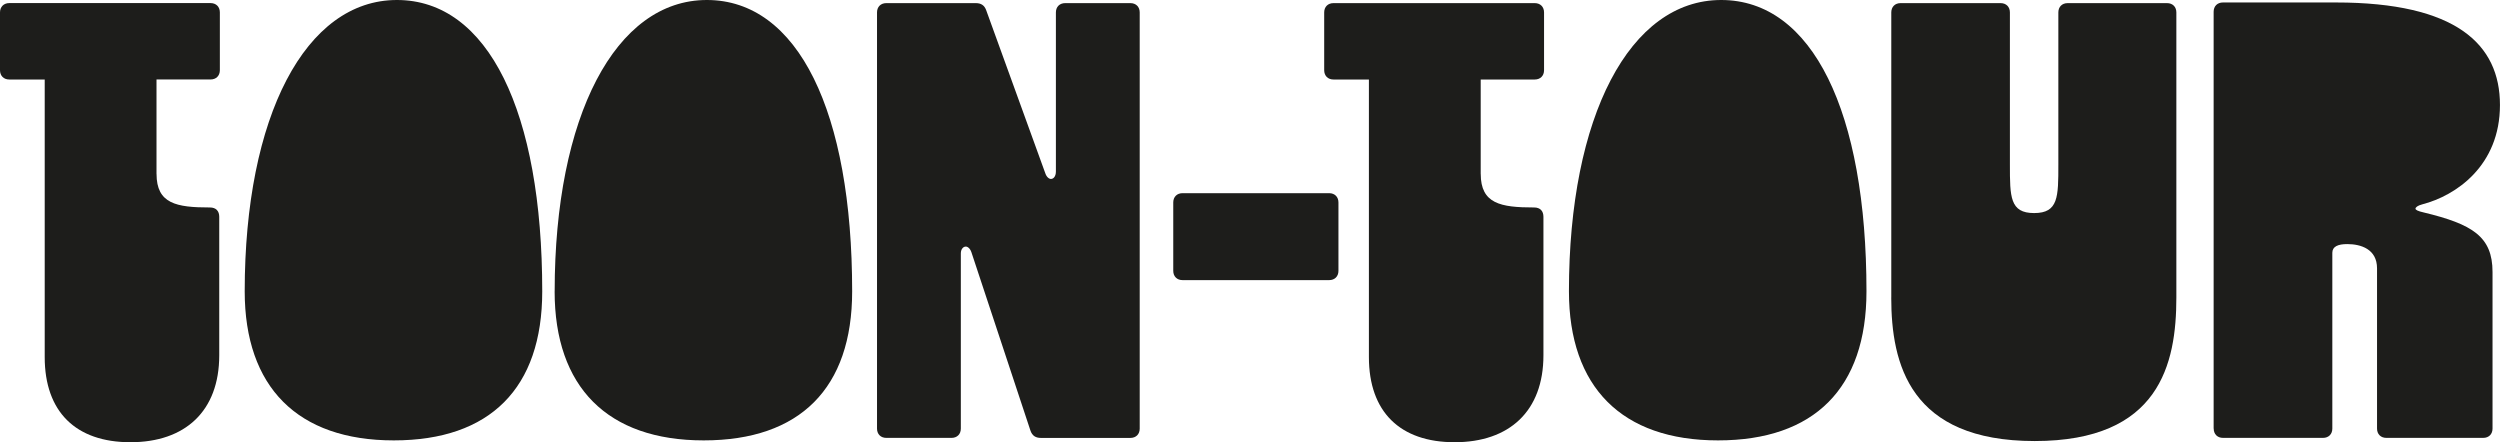
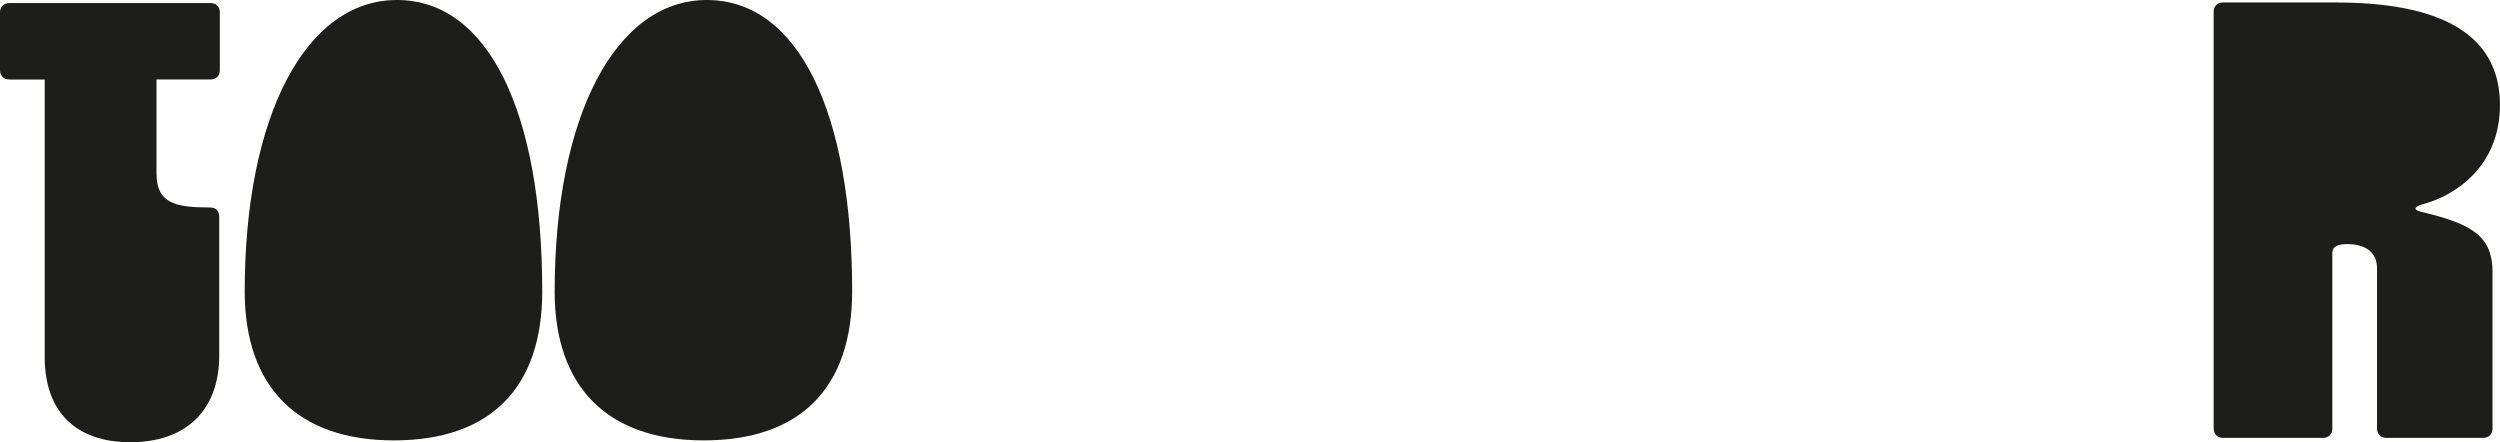
<svg xmlns="http://www.w3.org/2000/svg" id="Capa_2" data-name="Capa 2" viewBox="0 0 655.89 116.03">
  <defs>
    <style>
      .cls-1 {
        fill: #1d1d1b;
      }
    </style>
  </defs>
  <g id="Capa_1-2" data-name="Capa 1">
    <g>
      <path class="cls-1" d="M41.07,45.63c0,7.82,5.21,8.8,14.01,8.8,1.63,0,2.44.98,2.44,2.44v36.34c0,14.67-8.96,22.81-23.3,22.81s-22.49-7.99-22.49-22.33V20.86H2.44c-1.47,0-2.44-.98-2.44-2.44V3.26C0,1.79.98.81,2.44.81h52.8c1.47,0,2.44.98,2.44,2.44v15.16c0,1.47-.98,2.44-2.44,2.44h-14.18v24.77Z" />
      <path class="cls-1" d="M64.2,76.43C64.2,30.47,80.17,0,104.13,0s38.13,29.33,38.13,76.43c0,25.42-13.69,39.11-38.95,39.11s-39.11-14.01-39.11-39.11Z" />
      <path class="cls-1" d="M145.52,76.43C145.52,30.47,161.49,0,185.44,0s38.13,29.33,38.13,76.43c0,25.42-13.69,39.11-38.95,39.11s-39.11-14.01-39.11-39.11Z" />
-       <path class="cls-1" d="M230.09,112.45V3.26c0-1.47.98-2.44,2.44-2.44h23.47c1.3,0,2.28.49,2.77,1.96l15.48,42.7c.33.98.98,1.47,1.47,1.47.65,0,1.3-.65,1.3-1.96V3.26c0-1.47.98-2.44,2.44-2.44h17.11c1.47,0,2.44.98,2.44,2.44v109.19c0,1.47-.98,2.44-2.44,2.44h-23.47c-1.3,0-2.28-.49-2.77-1.96l-15.48-46.77c-.33-.98-.98-1.47-1.47-1.47-.65,0-1.3.65-1.3,1.79v45.96c0,1.47-.98,2.44-2.44,2.44h-17.11c-1.47,0-2.44-.98-2.44-2.44Z" />
-       <path class="cls-1" d="M307.81,71.05v-17.93c0-1.47.98-2.44,2.44-2.44h38.46c1.47,0,2.44.98,2.44,2.44v17.93c0,1.47-.98,2.44-2.44,2.44h-38.46c-1.47,0-2.44-.98-2.44-2.44Z" />
-       <path class="cls-1" d="M388.48,45.63c0,7.82,5.21,8.8,14.01,8.8,1.63,0,2.44.98,2.44,2.44v36.34c0,14.67-8.96,22.81-23.3,22.81s-22.49-7.99-22.49-22.33V20.86h-9.29c-1.47,0-2.44-.98-2.44-2.44V3.26c0-1.47.98-2.44,2.44-2.44h52.8c1.47,0,2.44.98,2.44,2.44v15.16c0,1.47-.98,2.44-2.44,2.44h-14.18v24.77Z" />
-       <path class="cls-1" d="M411.62,76.43c0-45.96,15.97-76.43,39.93-76.43s38.13,29.33,38.13,76.43c0,25.42-13.69,39.11-38.95,39.11s-39.11-14.01-39.11-39.11Z" />
-       <path class="cls-1" d="M496.19,78.06V3.26c0-1.47.98-2.44,2.44-2.44h26.24c1.47,0,2.44.98,2.44,2.44v39.93c0,8.47,0,12.71,6.36,12.71s6.35-4.24,6.35-12.71V3.26c0-1.47.98-2.44,2.44-2.44h26.08c1.47,0,2.44.98,2.44,2.44v74.8c0,17.44-4.4,37.65-37.16,37.65s-37.64-20.21-37.64-37.65Z" />
      <path class="cls-1" d="M580.76,112.45V3.09c0-1.47.98-2.44,2.44-2.44h29.66c31.45,0,43.02,10.92,43.02,26.89s-11.57,23.79-20.37,26.07c-1.3.33-1.79.82-1.79,1.14s.65.65,2.12.98c12.87,3.1,18.09,6.35,18.09,15.64v41.07c0,1.47-.98,2.44-2.44,2.44h-25.42c-1.47,0-2.44-.98-2.44-2.44v-42.04c0-5.05-4.24-6.36-7.82-6.36-2.44,0-3.91.65-3.91,2.28v46.12c0,1.47-.98,2.44-2.44,2.44h-26.24c-1.47,0-2.44-.98-2.44-2.44Z" />
    </g>
  </g>
</svg>